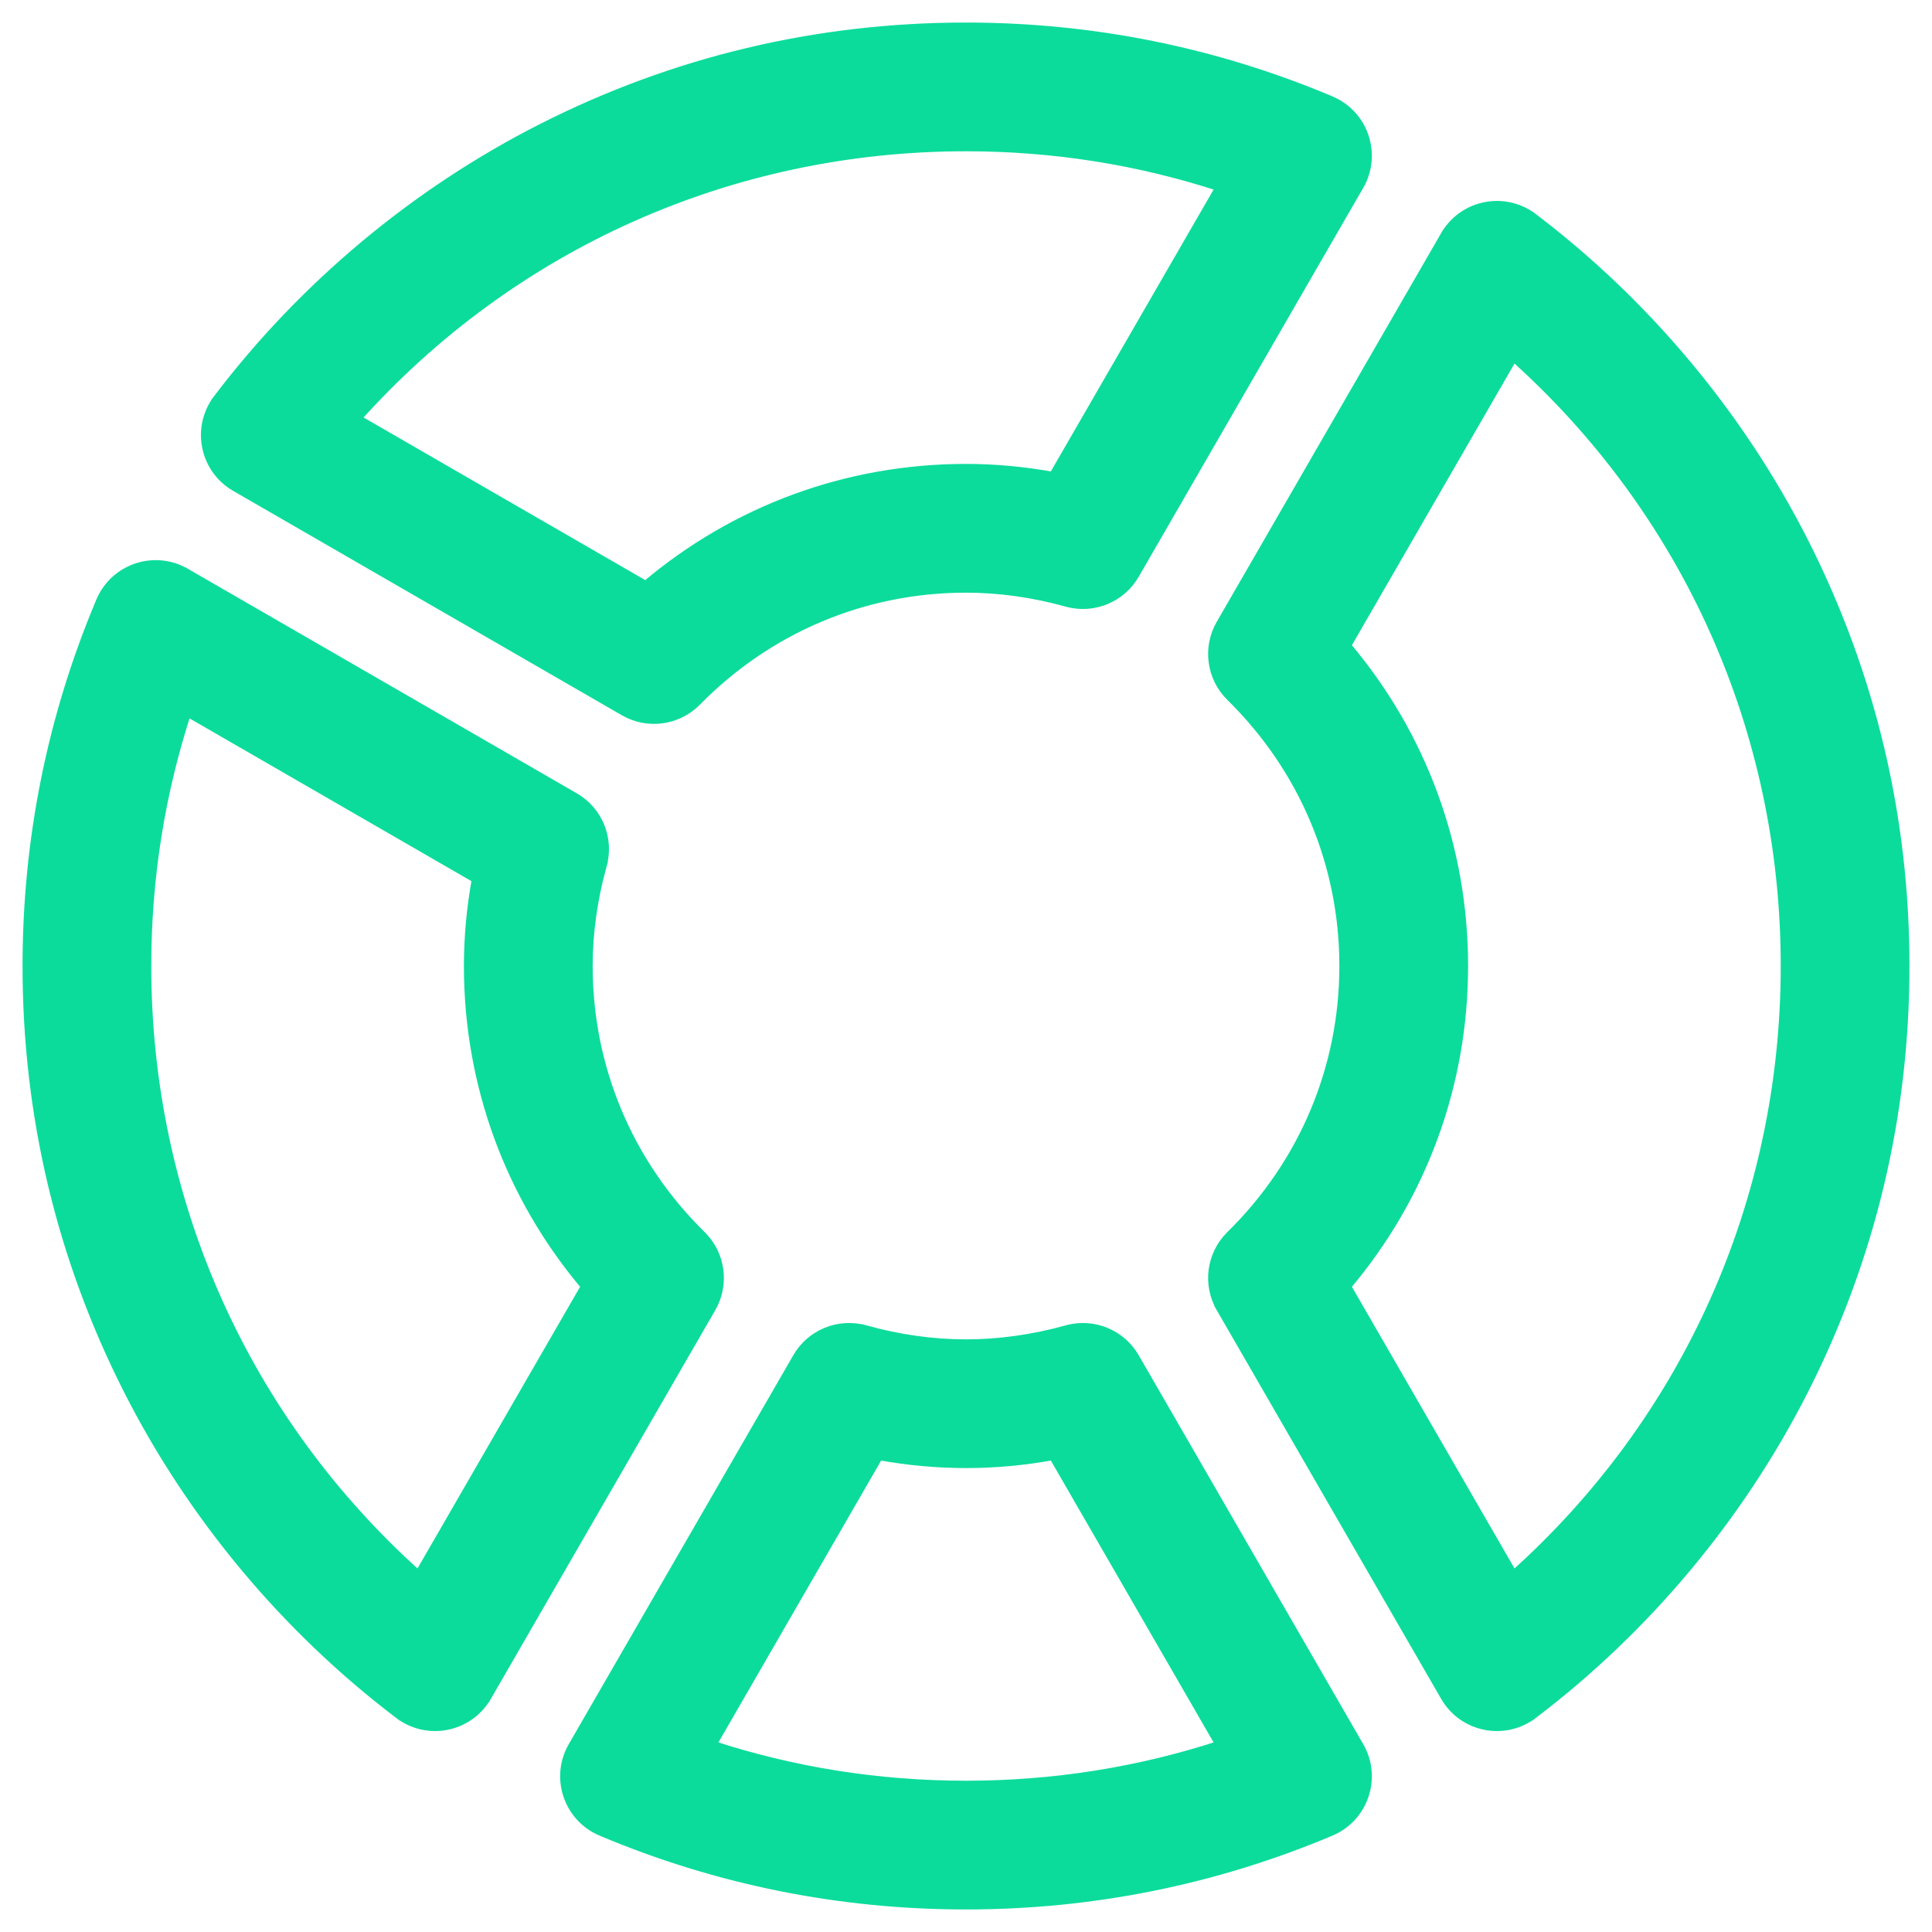
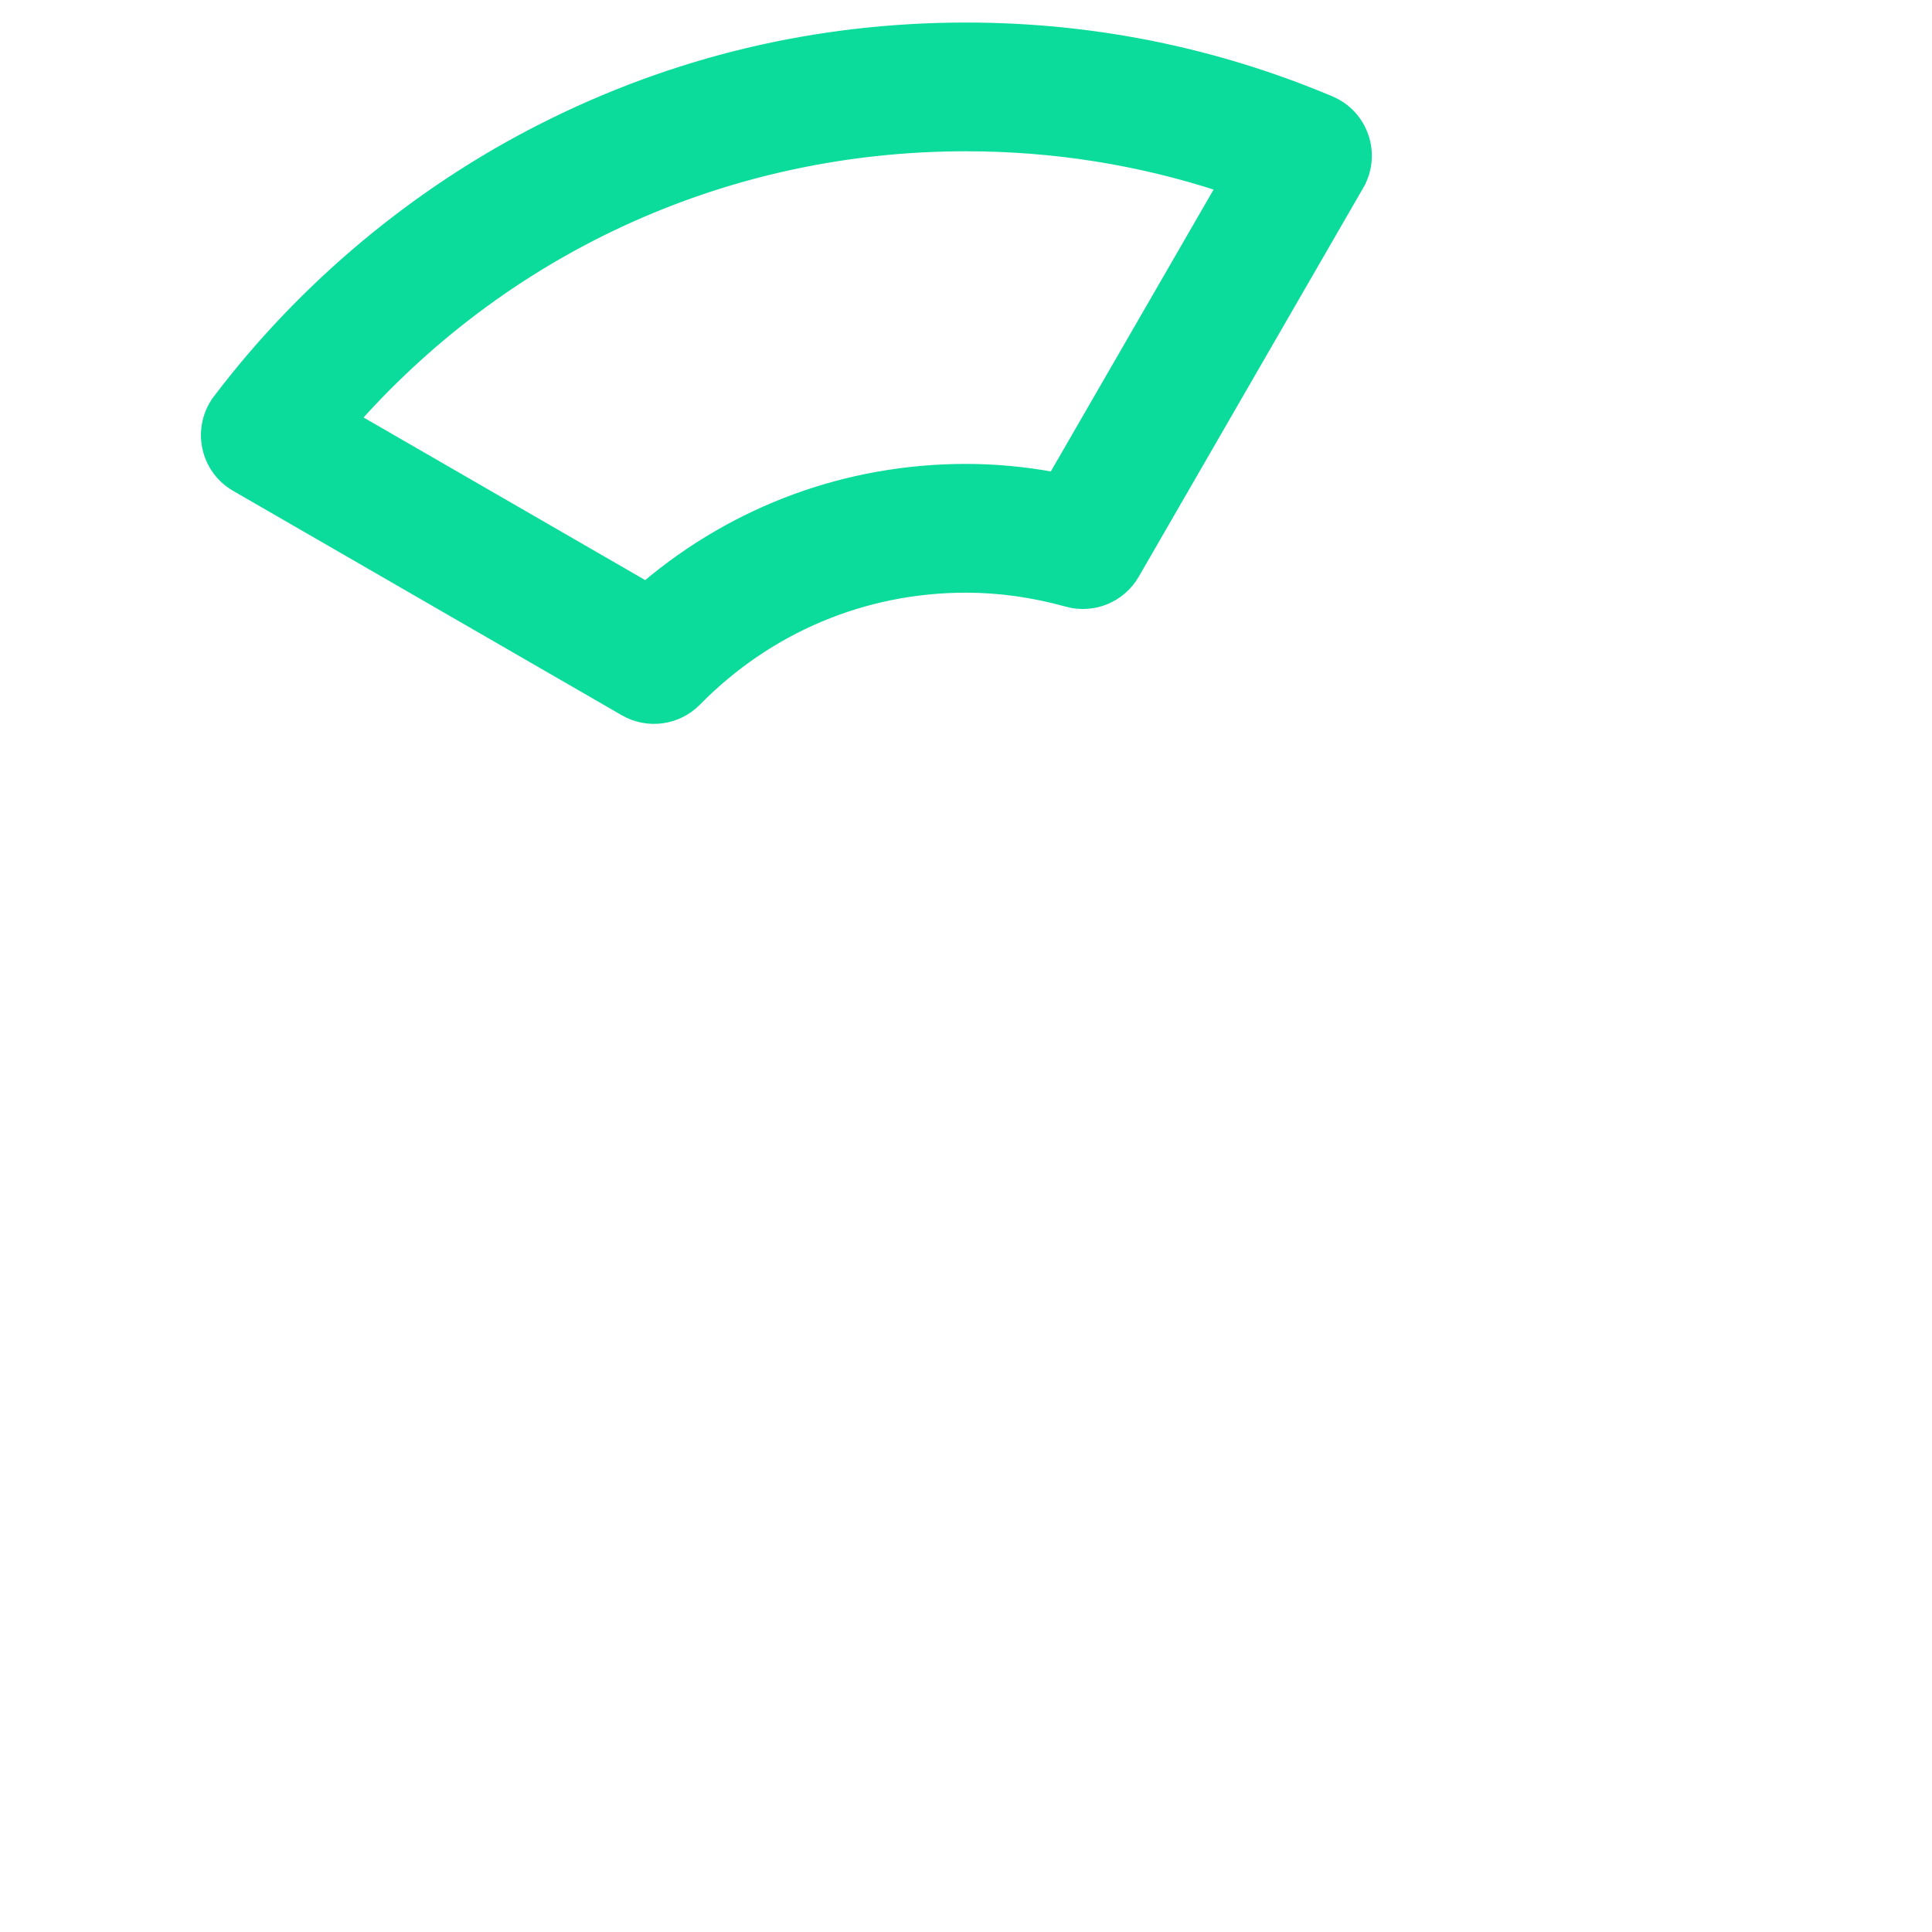
<svg xmlns="http://www.w3.org/2000/svg" width="60" height="60" viewBox="0 0 60 60" fill="none">
  <path d="M6.767 12.395L6.886 12.486L6.767 12.395C6.094 13.282 6.351 14.558 7.315 15.114L19.386 22.083C20.116 22.505 21.039 22.379 21.63 21.778C23.862 19.506 26.834 18.256 30 18.256C31.03 18.256 32.086 18.403 33.136 18.695L33.156 18.701H33.156C33.963 18.915 34.815 18.562 35.233 17.838L42.206 5.76L42.076 5.685L42.206 5.76C42.762 4.797 42.348 3.564 41.323 3.132L41.295 3.12H41.295C37.715 1.614 33.914 0.85 30 0.85C25.363 0.85 20.929 1.908 16.821 3.994C12.905 5.982 9.429 8.887 6.767 12.395ZM30 14.557C26.319 14.557 22.838 15.841 20.054 18.198L11.055 13.002C15.882 7.605 22.676 4.548 30 4.548C32.717 4.548 35.37 4.969 37.912 5.801L32.712 14.806C31.806 14.641 30.898 14.557 30 14.557Z" fill="#0CDC9B" stroke="#0CDC9B" stroke-width="0.3" />
-   <path d="M37.917 40.614L38.047 40.539L37.917 40.614L44.886 52.685C45.434 53.634 46.679 53.898 47.564 53.264H47.565L47.605 53.233C51.113 50.571 54.018 47.094 56.007 43.179C58.092 39.071 59.15 34.637 59.15 30C59.15 25.363 58.092 20.929 56.007 16.821C54.018 12.905 51.113 9.429 47.605 6.767L47.565 6.736H47.564C46.679 6.102 45.434 6.366 44.886 7.315L45.016 7.39L44.886 7.315L37.917 19.386C37.495 20.116 37.621 21.039 38.222 21.63C40.494 23.862 41.745 26.834 41.745 30C41.745 33.166 40.494 36.138 38.222 38.37C37.621 38.961 37.495 39.884 37.917 40.614ZM55.452 30C55.452 37.324 52.395 44.118 46.997 48.945L41.802 39.946C44.16 37.162 45.443 33.681 45.443 30C45.443 26.319 44.159 22.838 41.802 20.054L46.997 11.055C52.395 15.882 55.452 22.676 55.452 30Z" fill="#0CDC9B" stroke="#0CDC9B" stroke-width="0.3" />
-   <path d="M18.677 56.868L18.704 56.88H18.705C22.285 58.386 26.085 59.15 30 59.15C33.915 59.15 37.715 58.386 41.295 56.88H41.295L41.323 56.868C42.348 56.436 42.762 55.203 42.206 54.24L35.233 42.162C34.815 41.437 33.963 41.085 33.156 41.299H33.156L33.136 41.305C32.085 41.597 31.03 41.745 30 41.745C28.97 41.745 27.915 41.597 26.864 41.305L26.824 41.449L26.864 41.305C26.051 41.079 25.189 41.431 24.767 42.162L17.794 54.24L17.794 54.24C17.238 55.203 17.652 56.436 18.677 56.868ZM30 55.452C27.283 55.452 24.63 55.031 22.088 54.199L27.287 45.194C29.1 45.525 30.9 45.525 32.713 45.194L37.912 54.199C35.37 55.031 32.717 55.452 30 55.452Z" fill="#0CDC9B" stroke="#0CDC9B" stroke-width="0.3" />
-   <path d="M12.395 53.233L12.486 53.114L12.395 53.233C13.282 53.906 14.557 53.649 15.114 52.685L14.984 52.61L15.114 52.685L22.083 40.614L22.083 40.614C22.505 39.883 22.379 38.961 21.778 38.37C19.506 36.138 18.256 33.166 18.256 30C18.256 28.97 18.403 27.915 18.695 26.864L18.551 26.824L18.695 26.864C18.921 26.051 18.569 25.189 17.838 24.767L5.76 17.794L5.76 17.794C4.797 17.238 3.564 17.652 3.132 18.676L3.12 18.704V18.704C1.614 22.285 0.85 26.085 0.85 30C0.85 34.637 1.908 39.071 3.993 43.179L4.127 43.111L3.993 43.179C5.982 47.094 8.887 50.571 12.395 53.233ZM4.548 30C4.548 27.282 4.969 24.63 5.801 22.088L14.806 27.287C14.641 28.194 14.557 29.102 14.557 30C14.557 33.681 15.841 37.162 18.198 39.946L13.003 48.945C7.605 44.118 4.548 37.324 4.548 30Z" fill="#0CDC9B" stroke="#0CDC9B" stroke-width="0.3" />
</svg>